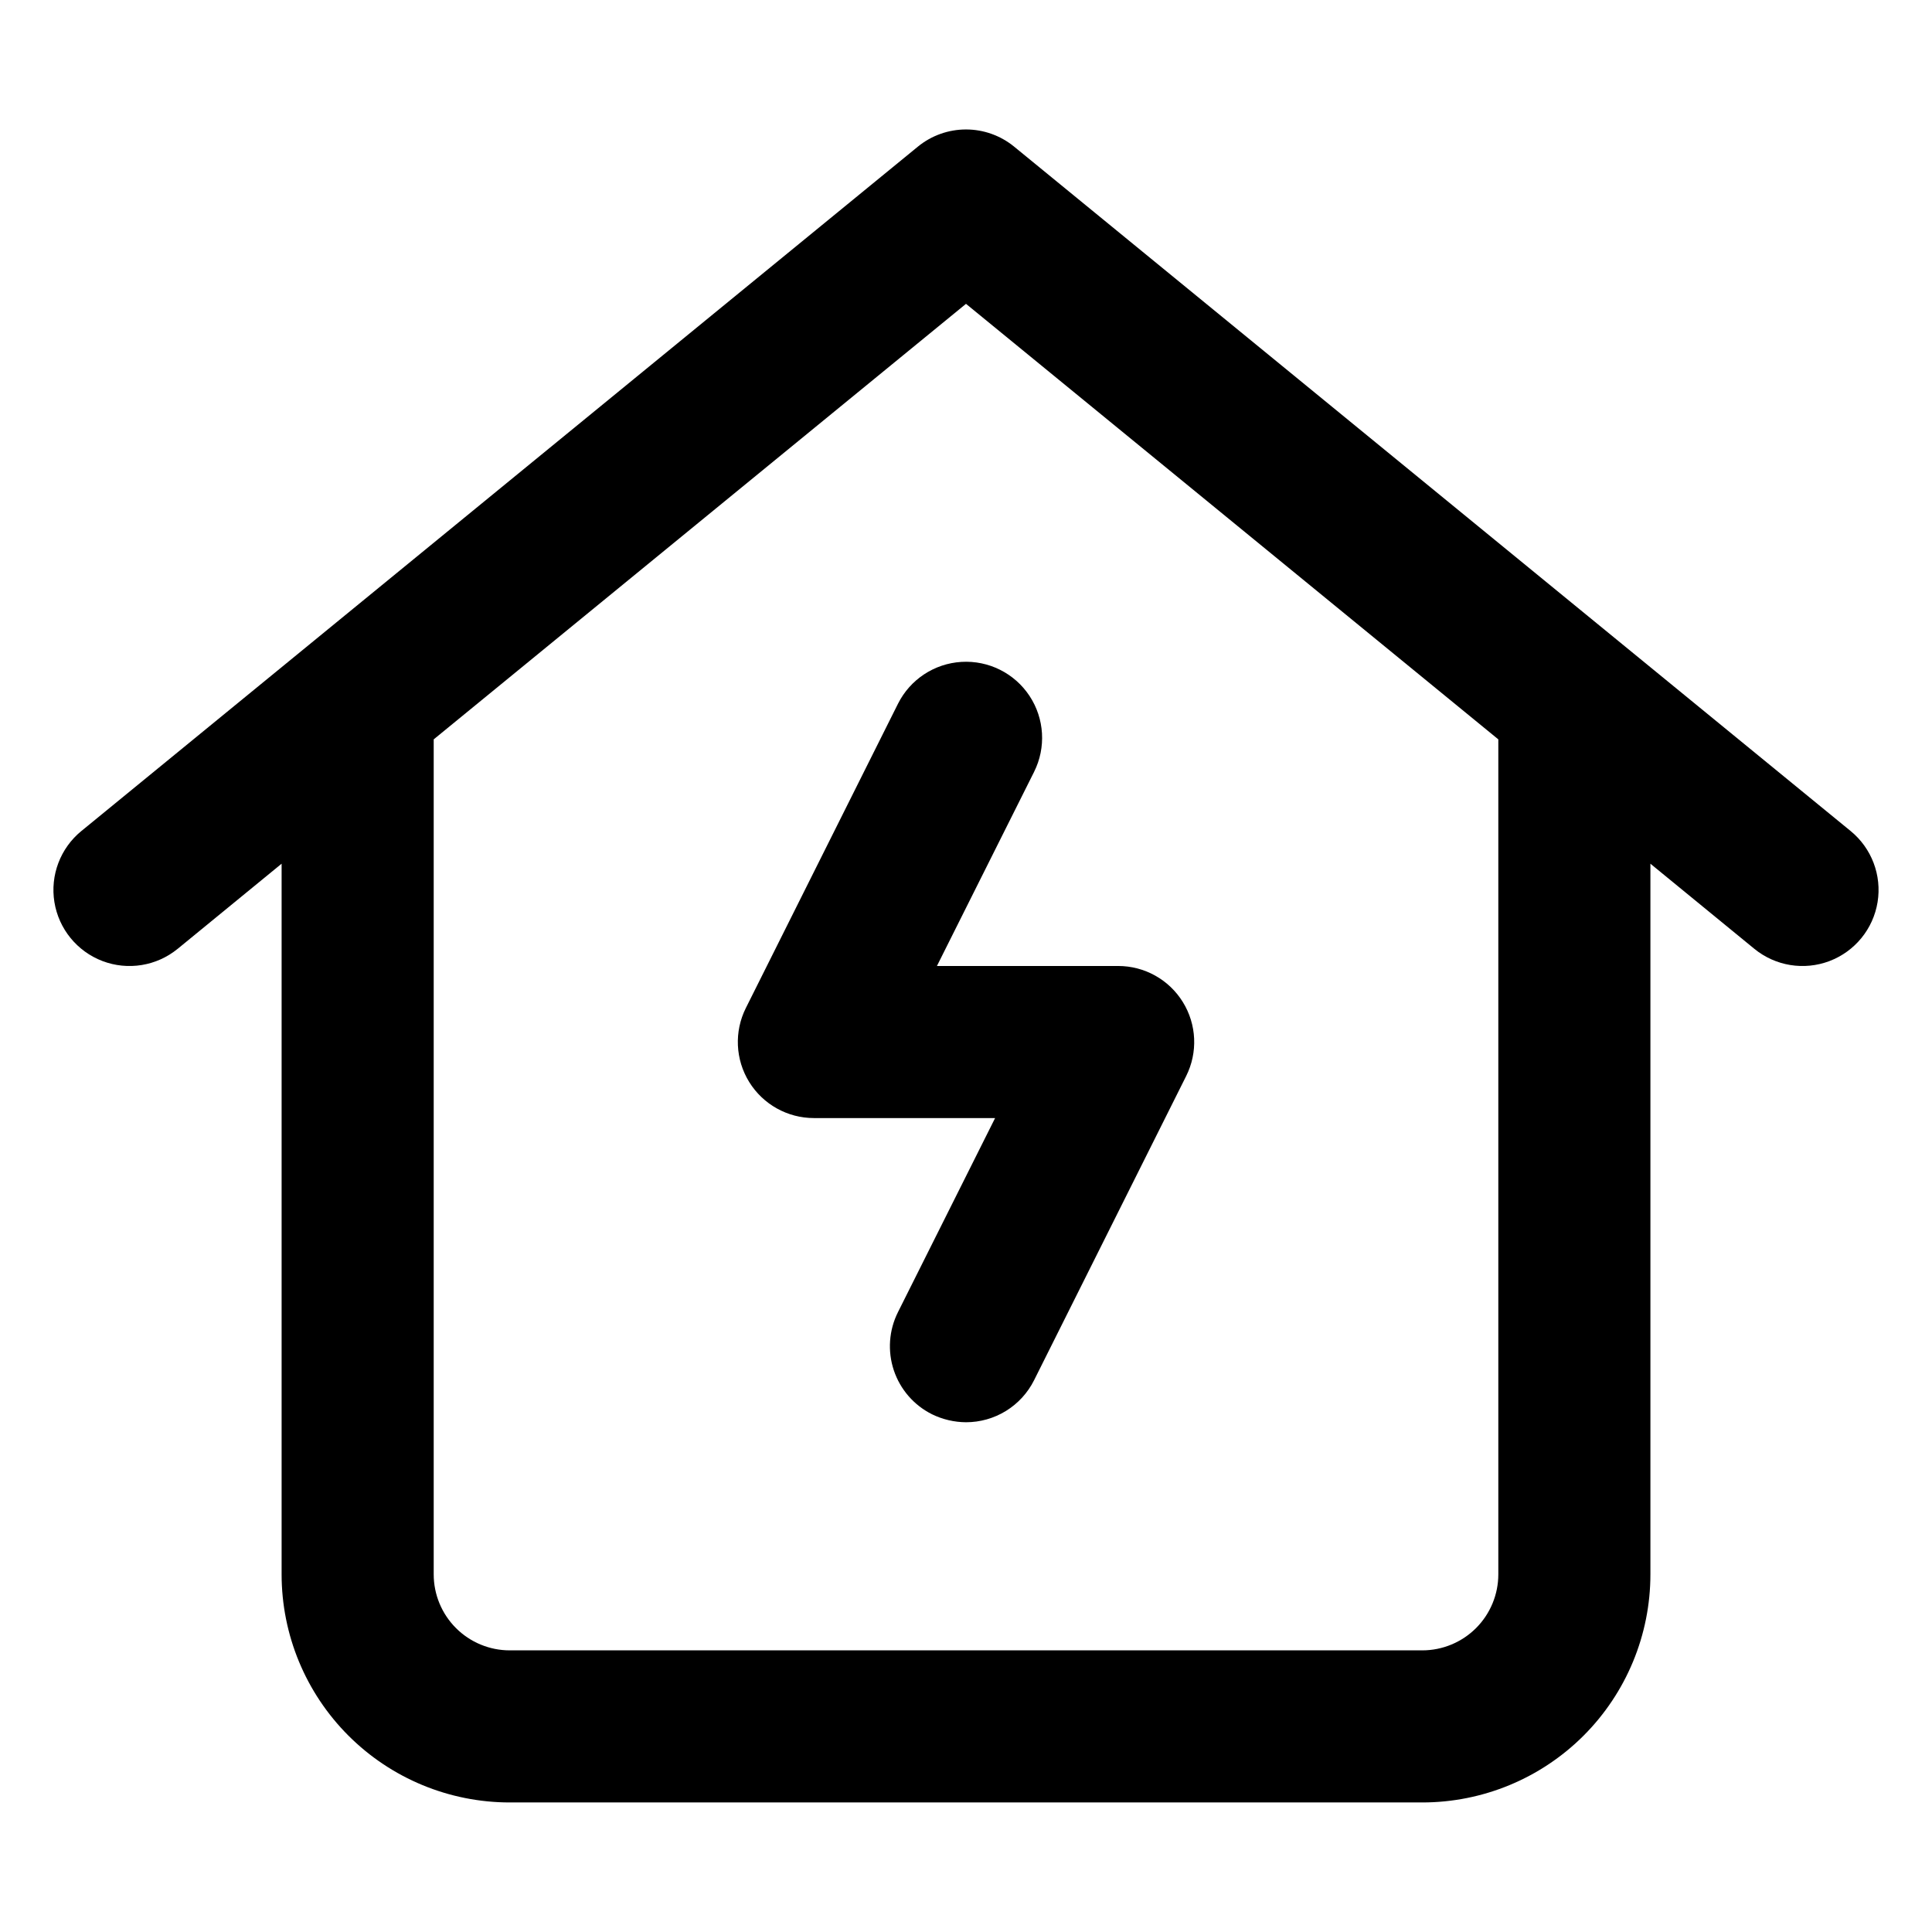
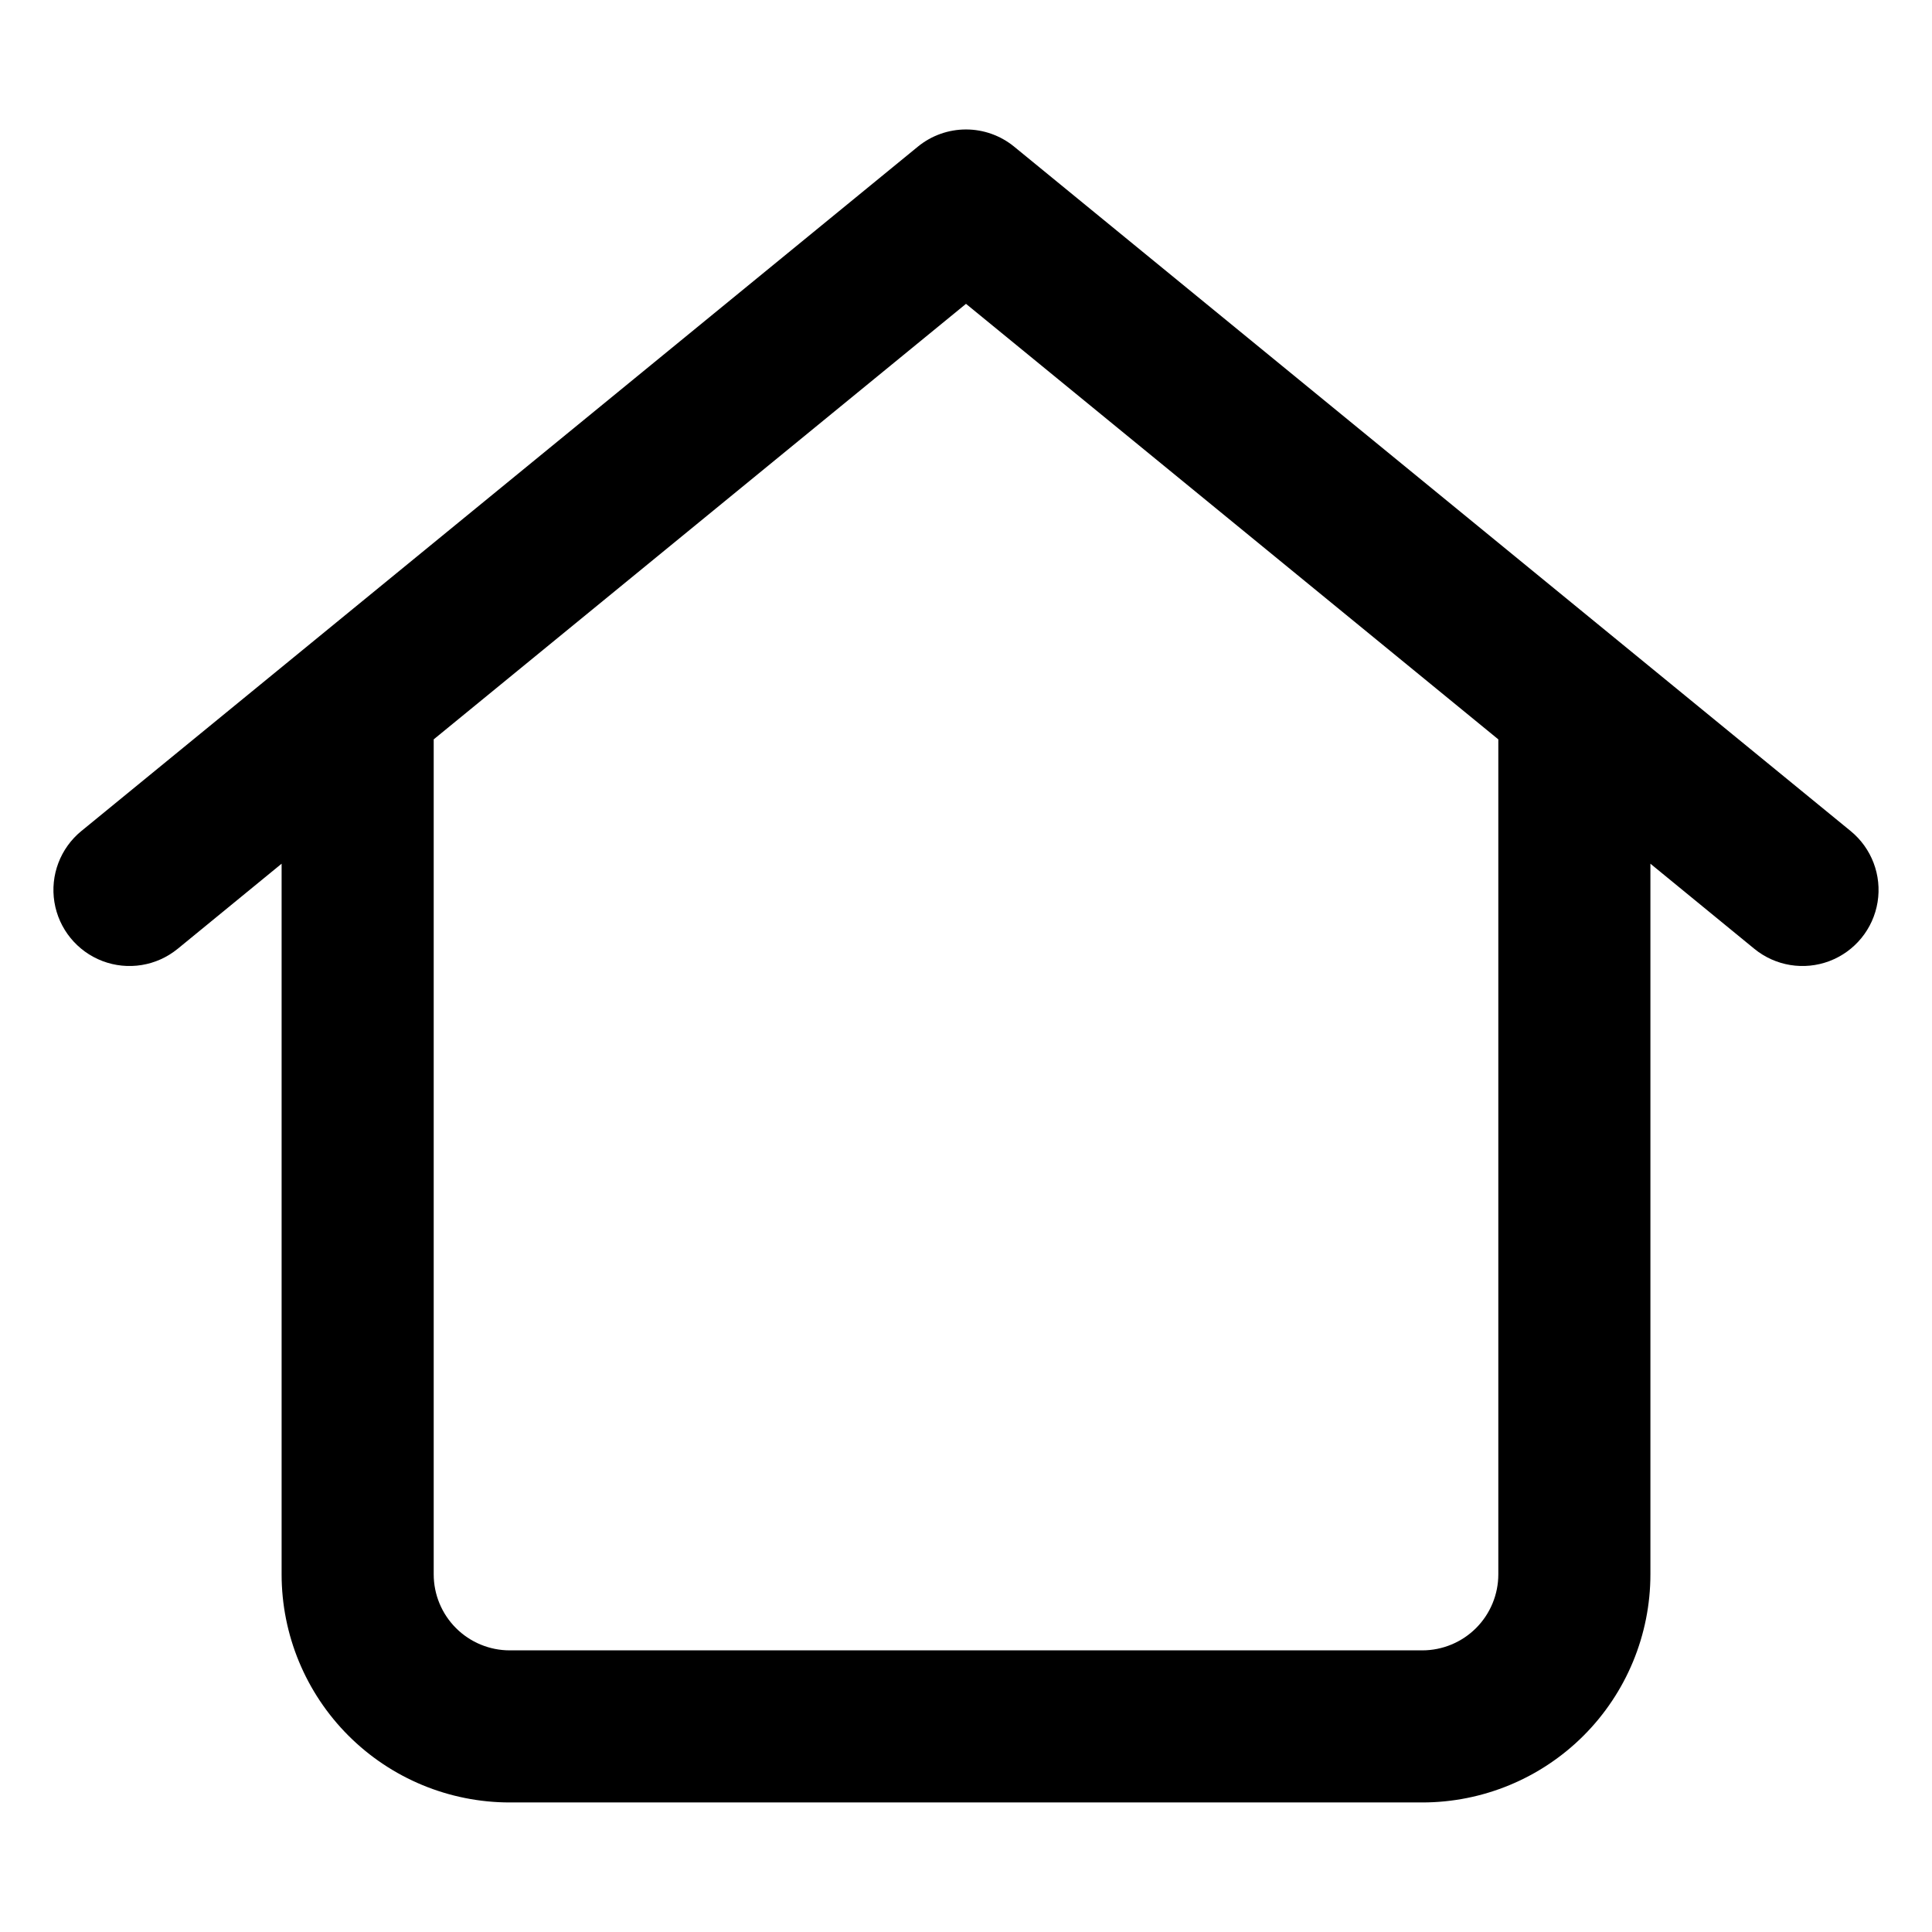
<svg xmlns="http://www.w3.org/2000/svg" fill="#000000" width="800px" height="800px" version="1.1" viewBox="144 144 512 512">
  <g>
    <path d="m191.07 395.46 27.559-22.57v188.32c0 16.031 6.367 31.41 17.707 42.75 11.336 11.336 26.715 17.707 42.75 17.707h241.83c16.031 0 31.41-6.371 42.75-17.707 11.336-11.34 17.707-26.719 17.707-42.75v-188.32l27.559 22.57c5.578 4.555 13.164 5.785 19.898 3.231 6.734-2.559 11.59-8.512 12.746-15.621 1.152-7.109-1.574-14.293-7.152-18.848l-221.68-181.37c-3.598-2.938-8.102-4.543-12.746-4.543-4.648 0-9.148 1.605-12.746 4.543l-221.68 181.37h-0.004c-5.578 4.555-8.305 11.738-7.152 18.848 1.156 7.109 6.016 13.062 12.746 15.621 6.734 2.555 14.32 1.324 19.902-3.231zm208.93-170.94 141.07 115.42v221.27c0 5.344-2.125 10.469-5.902 14.25-3.781 3.777-8.906 5.902-14.25 5.902h-241.83c-5.348 0-10.473-2.125-14.25-5.902-3.781-3.781-5.902-8.906-5.902-14.25v-221.27z" />
-     <path d="m359.7 440.3h48.012l-25.746 51.438c-2.394 4.781-2.789 10.32-1.098 15.398 1.691 5.074 5.332 9.266 10.117 11.656 2.809 1.375 5.891 2.098 9.02 2.117 3.742 0 7.414-1.039 10.598-3.004 3.188-1.969 5.762-4.785 7.438-8.133l40.305-80.609c3.129-6.25 2.793-13.672-0.883-19.613-3.672-5.945-10.164-9.562-17.152-9.555h-48.016l25.746-51.438v-0.004c3.223-6.441 2.762-14.117-1.207-20.129-3.973-6.012-10.848-9.449-18.039-9.016-7.191 0.43-13.605 4.664-16.828 11.109l-40.305 80.609c-3.125 6.25-2.793 13.672 0.883 19.617 3.676 5.941 10.168 9.559 17.156 9.555z" />
  </g>
</svg>